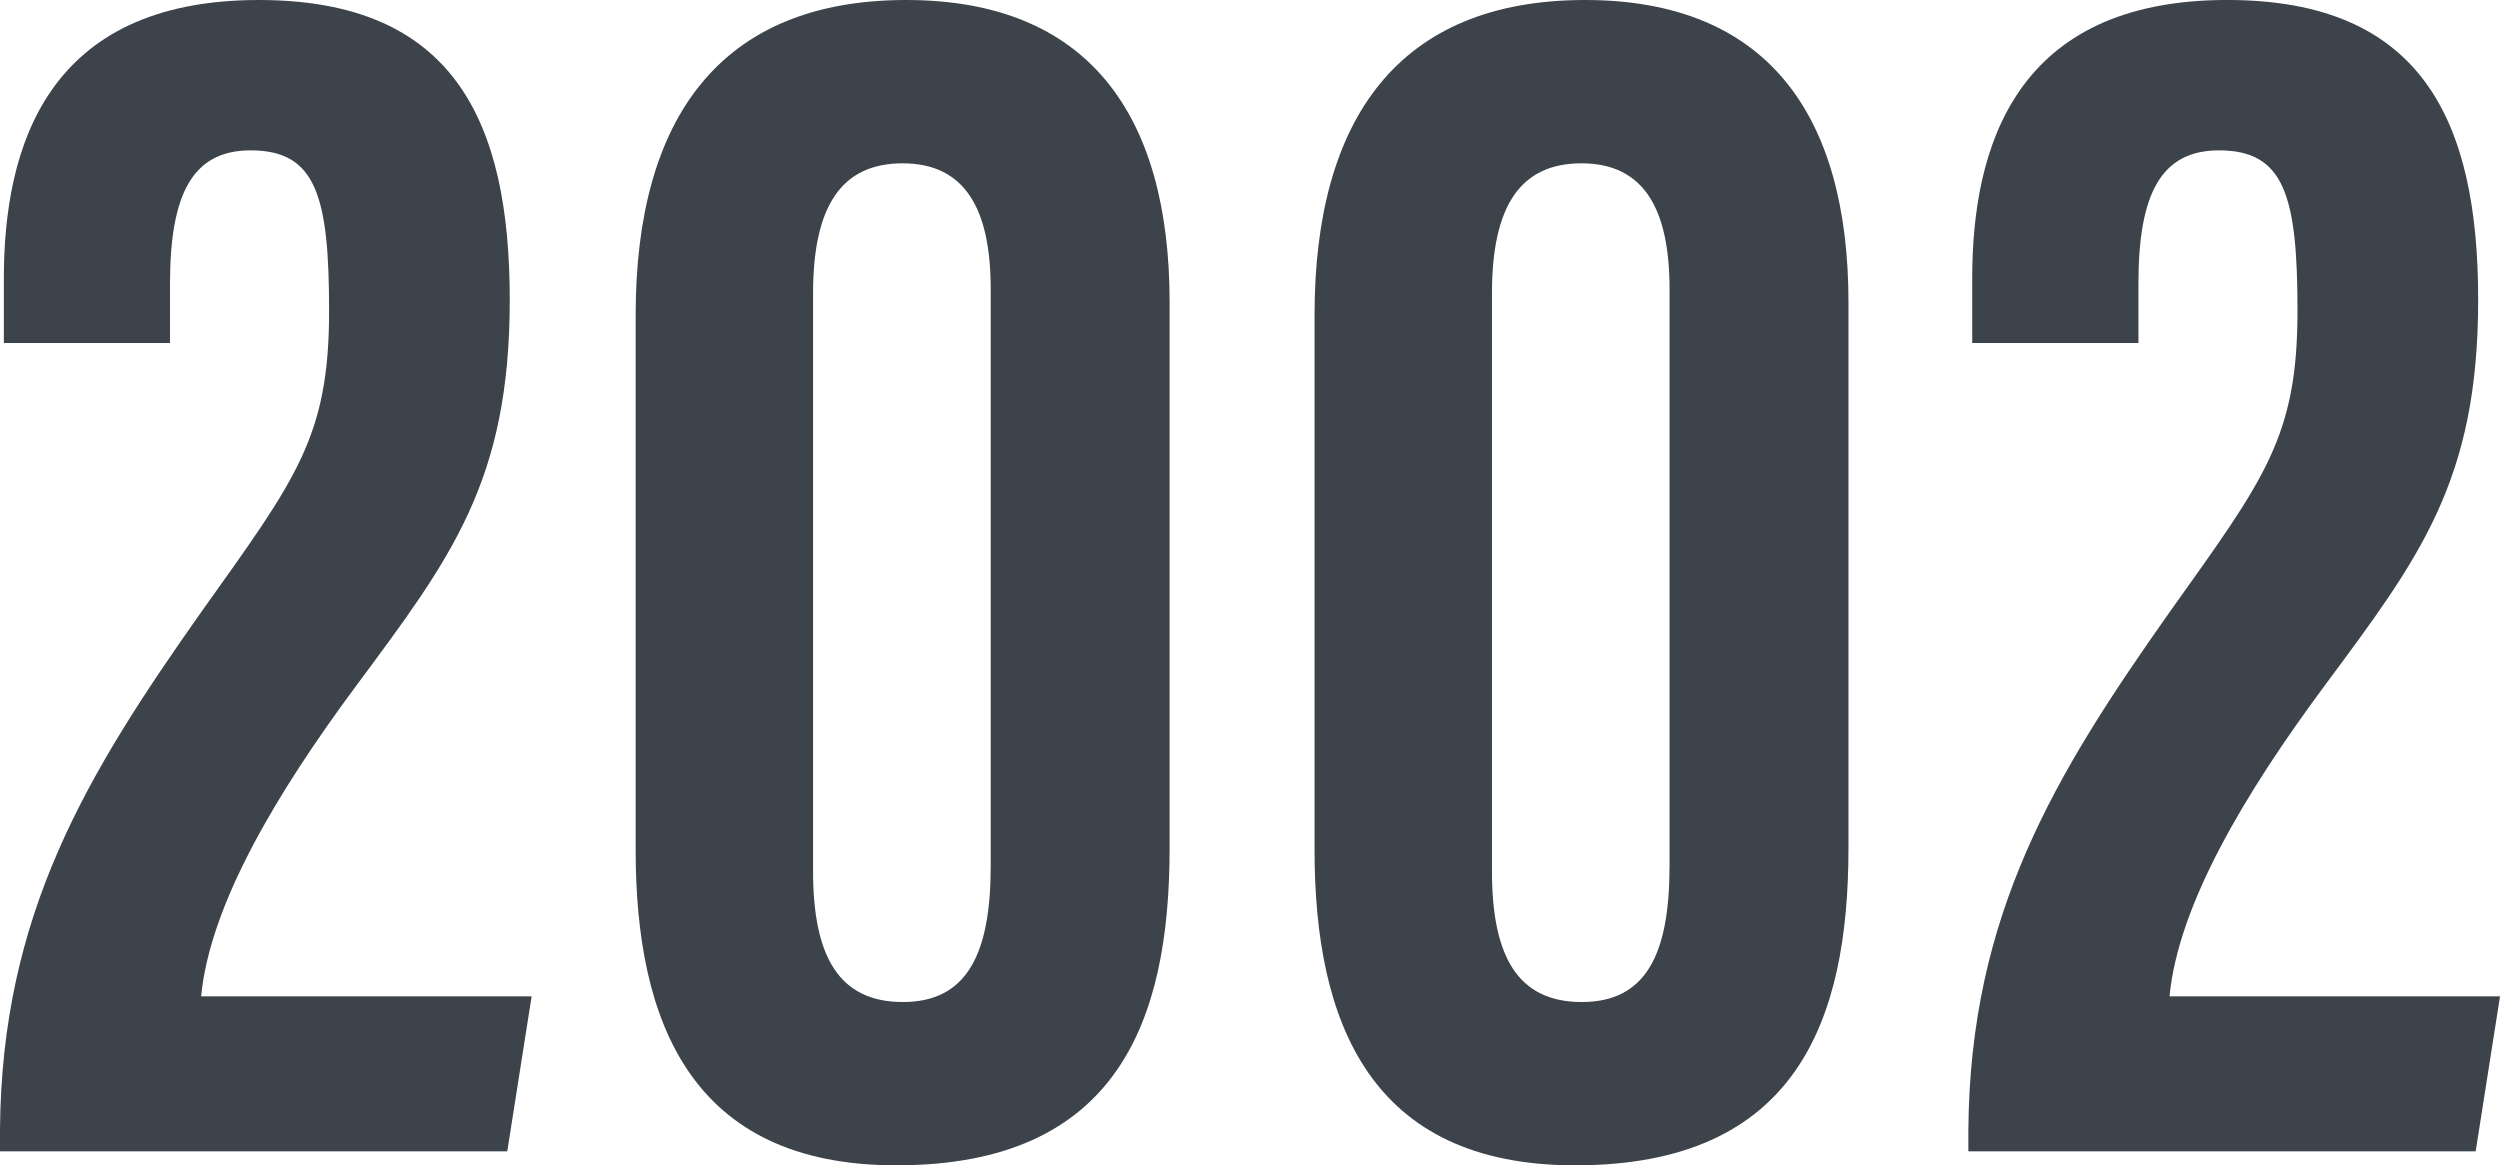
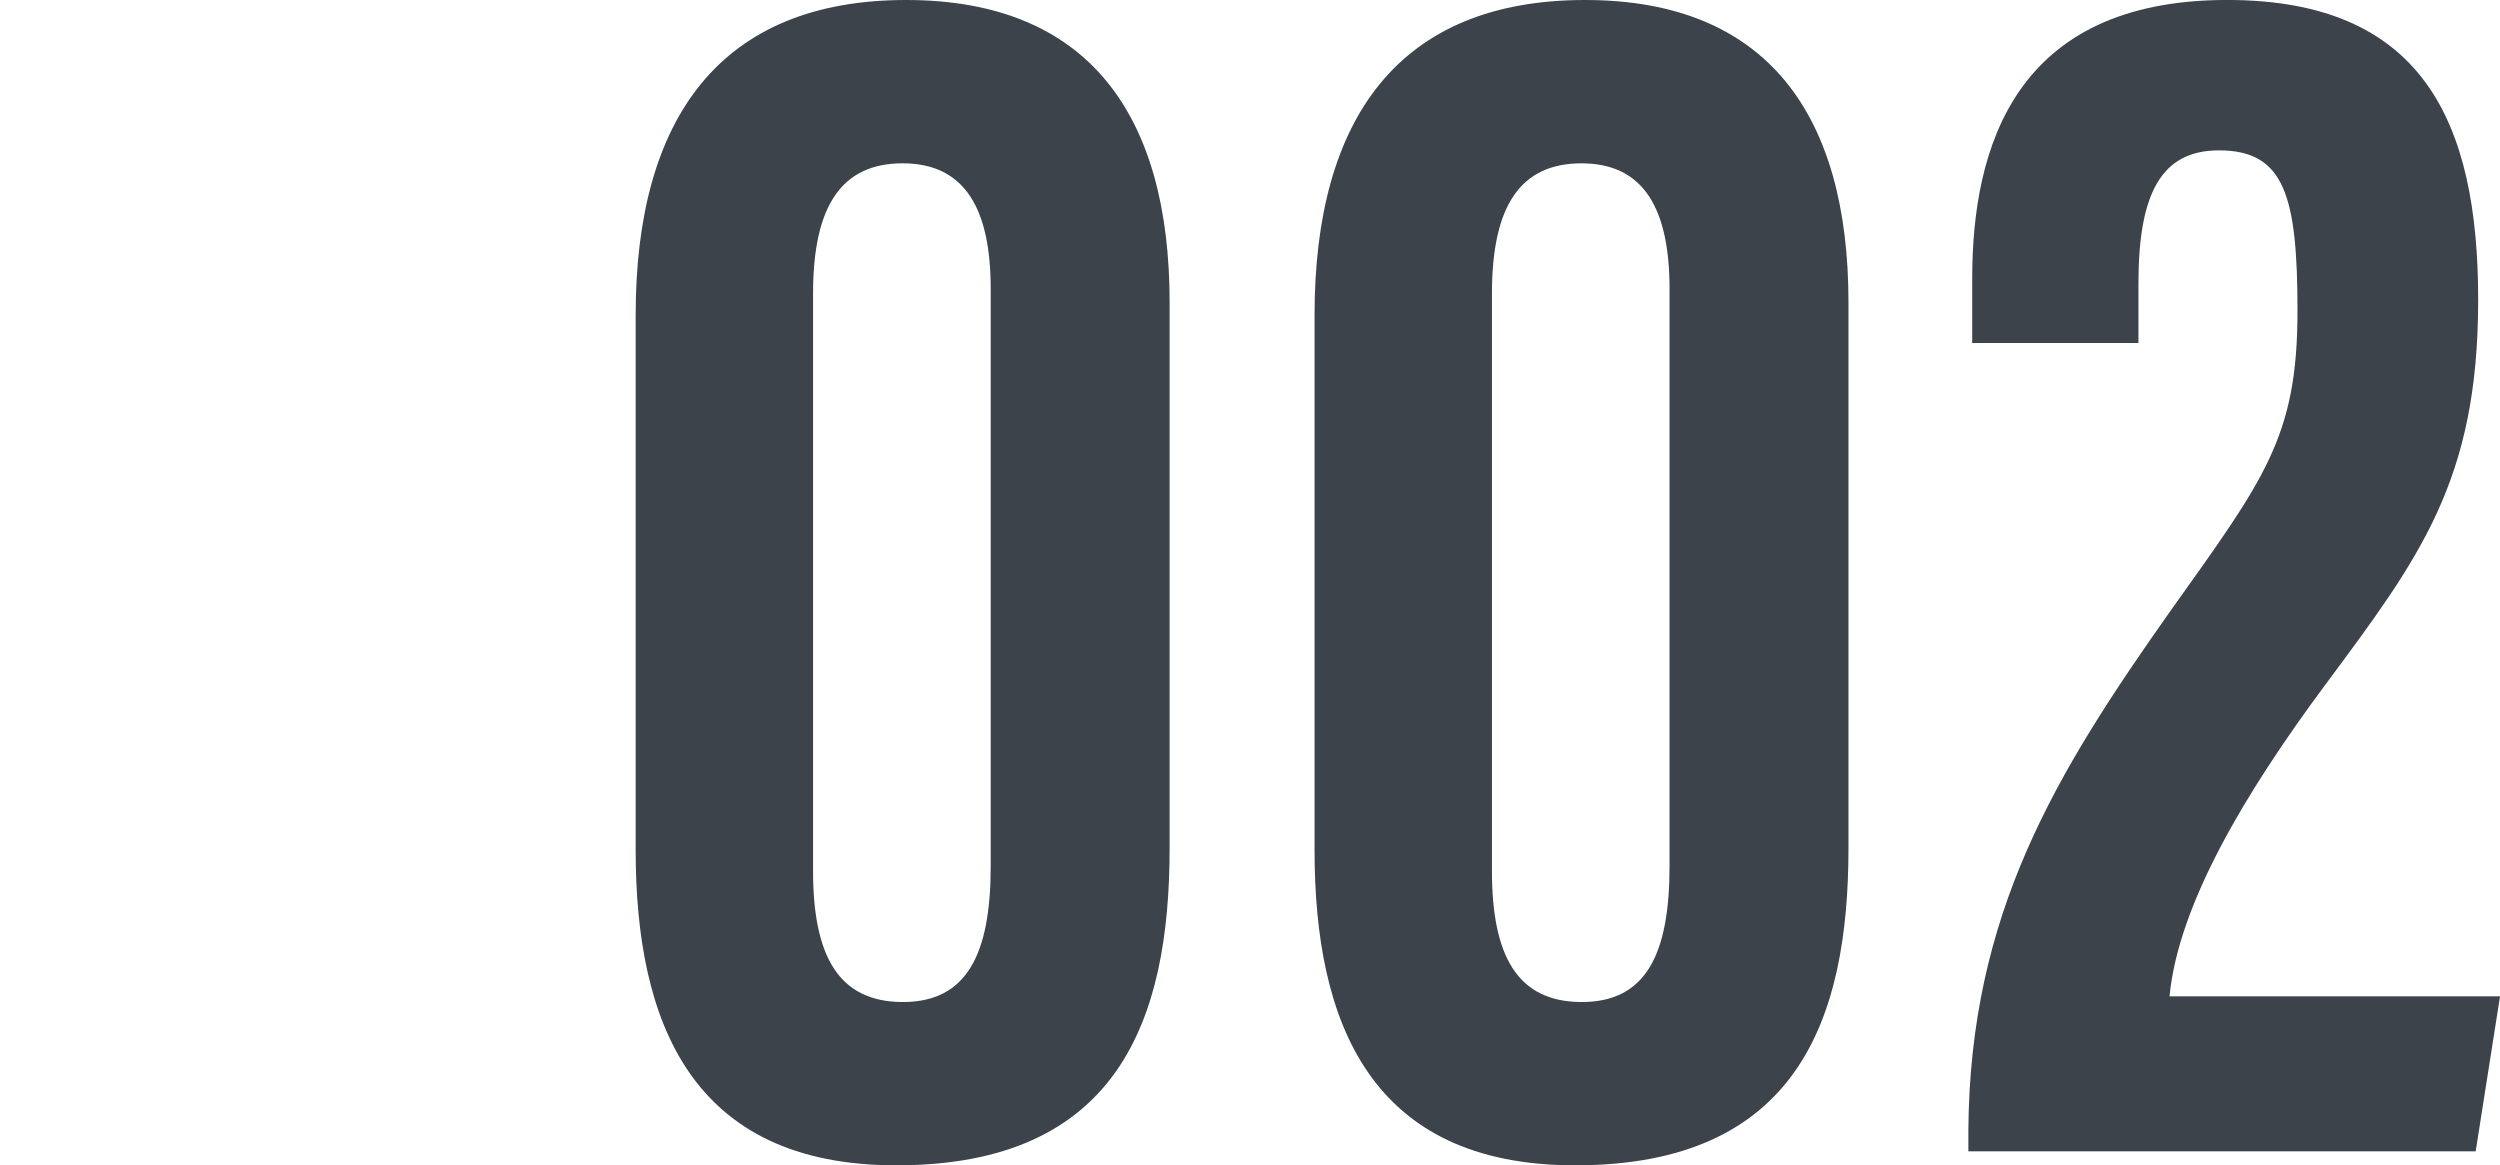
<svg xmlns="http://www.w3.org/2000/svg" id="_レイヤー_2" width="85.242" height="39.735" viewBox="0 0 85.242 39.735">
  <defs>
    <style>.cls-1{fill:#3c434b;}</style>
  </defs>
  <g id="_作業">
-     <path class="cls-1" d="M0,39.258v-.733c.052-7.354,2.947-12.113,6.891-17.698,3.208-4.503,4.33-5.923,4.33-10.226,0-3.906-.437-5.474-2.675-5.474-1.976,0-2.749,1.477-2.749,4.545v2.024H.131v-2.196C.131,5.031,1.579,0,8.822,0c6.652,0,8.559,4.128,8.559,10.226,0,6.176-1.994,8.79-5.233,13.152-2.741,3.695-4.991,7.487-5.29,10.594h11.269l-.831,5.285H0Z" />
    <path class="cls-1" d="M39.88,10.312v18.606c0,5.875-1.766,10.816-9.319,10.816-6.987,0-8.887-4.874-8.887-10.749V10.74c0-6.727,2.895-10.74,9.223-10.74,6.209,0,8.983,3.908,8.983,10.312ZM27.723,10.004v19.695c0,2.896.869,4.467,3.062,4.467,2.181,0,2.995-1.628,2.995-4.638V9.854c0-2.681-.843-4.285-3.002-4.285-2.062,0-3.055,1.418-3.055,4.436Z" />
    <path class="cls-1" d="M63.027,10.312v18.606c0,5.875-1.766,10.816-9.32,10.816-6.986,0-8.885-4.874-8.885-10.749V10.74c0-6.727,2.895-10.74,9.222-10.74,6.208,0,8.983,3.908,8.983,10.312ZM50.871,10.004v19.695c0,2.896.868,4.467,3.061,4.467s2.994-1.628,2.994-4.638V9.854c0-2.681-.842-4.285-3.001-4.285-2.062,0-3.054,1.418-3.054,4.436Z" />
    <path class="cls-1" d="M67.115,39.258v-.733c.053-7.354,2.947-12.113,6.893-17.698,3.207-4.503,4.329-5.923,4.329-10.226,0-3.906-.437-5.474-2.675-5.474-1.976,0-2.748,1.477-2.748,4.545v2.024h-5.668v-2.196c0-4.47,1.449-9.501,8.693-9.501,6.65,0,8.559,4.128,8.559,10.226,0,6.176-1.996,8.79-5.234,13.152-2.741,3.695-4.992,7.487-5.29,10.594h11.269l-.83,5.285h-17.297Z" />
  </g>
</svg>